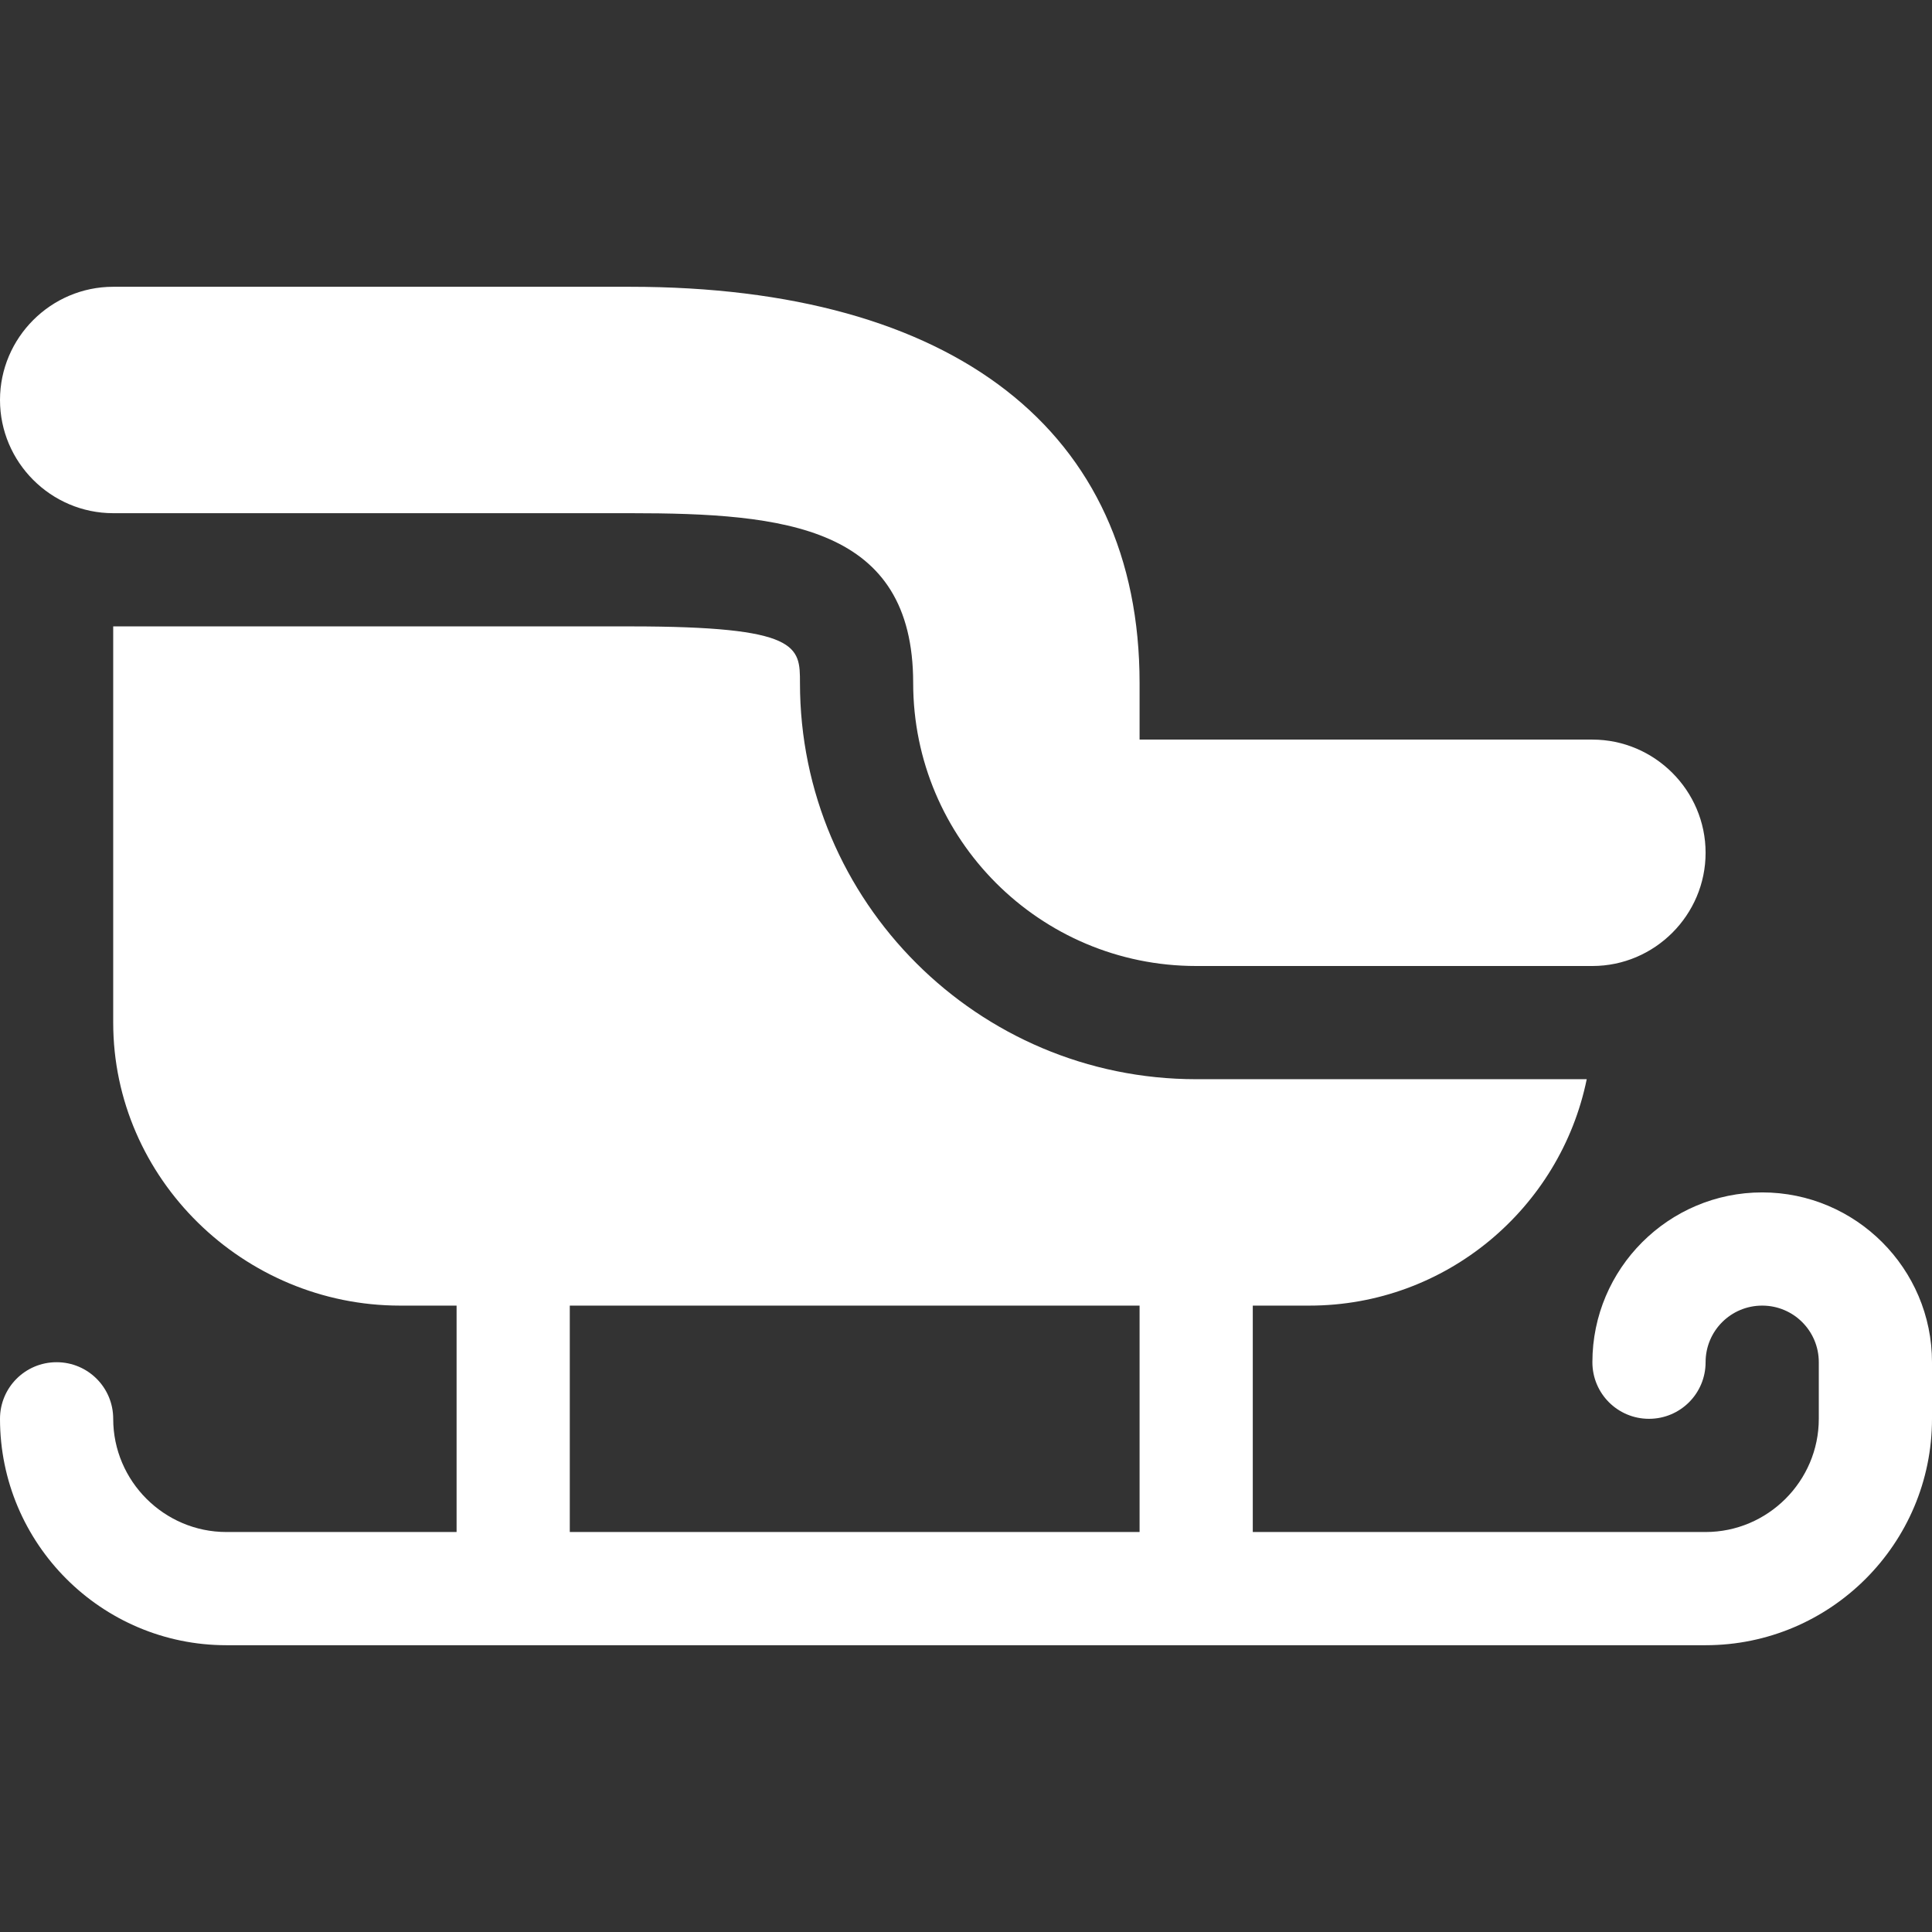
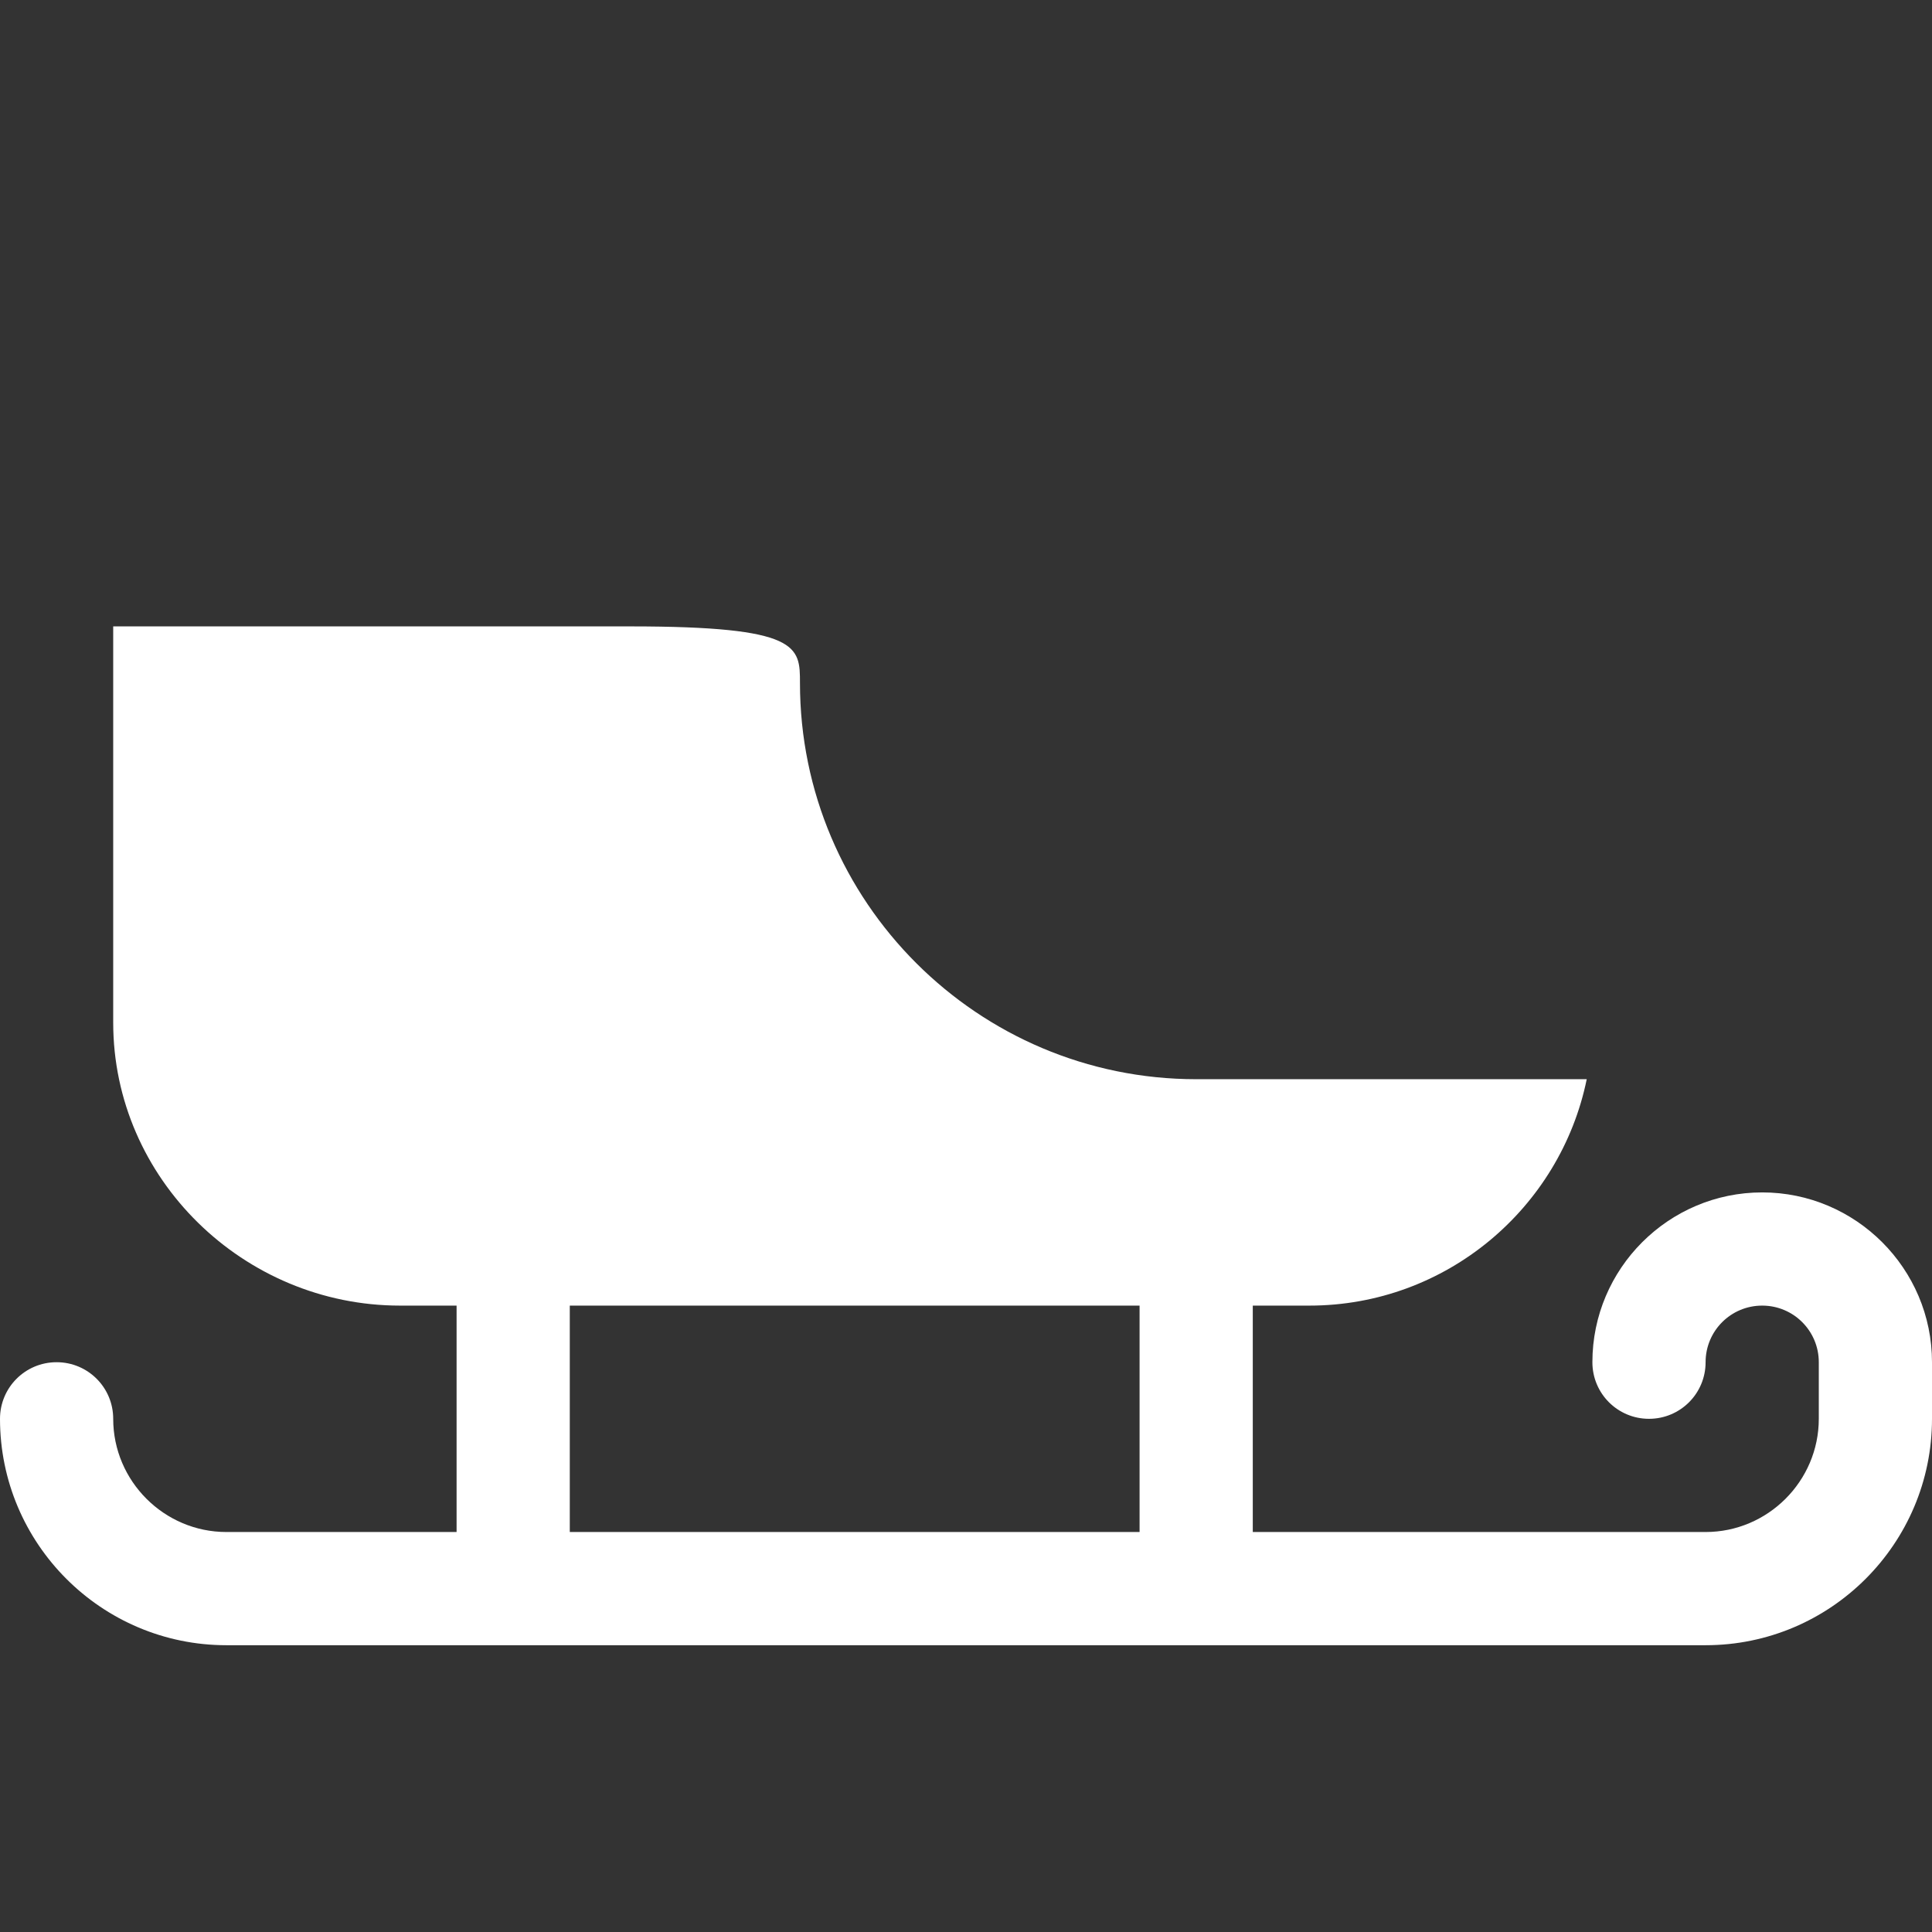
<svg xmlns="http://www.w3.org/2000/svg" version="1.1" id="Слой_1" x="0px" y="0px" viewBox="0 0 512 512" style="enable-background:new 0 0 512 512;" xml:space="preserve">
  <rect x="0" y="0" width="512" height="512" fill="#333333" stroke="none" />
  <style type="text/css"> .st0{fill:#FFFFFF;} </style>
-   <path class="st0" d="M0,106c0,16.5,13.5,30,30,30h137c41,0,75,3.4,75,45c0,41.4,33.6,75,75,75h105c16.5,0,30-13.5,30-30 s-13.5-30-30-30H302v-15c0-66.7-49.2-105-135-105H30C13.5,76,0,89.5,0,106z" />
  <path class="st0" d="M0,376c0,33.1,26.9,60,60,60h392c33.1,0,60-26.9,60-60v-15c0-24.8-20.2-45-45-45s-45,20.2-45,45 c0,8.3,6.7,15,15,15s15-6.7,15-15c0-8.3,6.7-15,15-15s15,6.7,15,15v15c0,16.5-13.5,30-30,30H332v-60h15c36.2,0,66.5-25.8,73.5-60 H317c-57.9,0-105-47.1-105-105c0-9.7,0-15-45-15H30v105c0,41.4,34.6,75,76,75h15v60H60c-16.5,0-30-13.5-30-30c0-8.3-6.7-15-15-15 S0,367.7,0,376z M302,406H151v-60h151V406z" />
</svg>